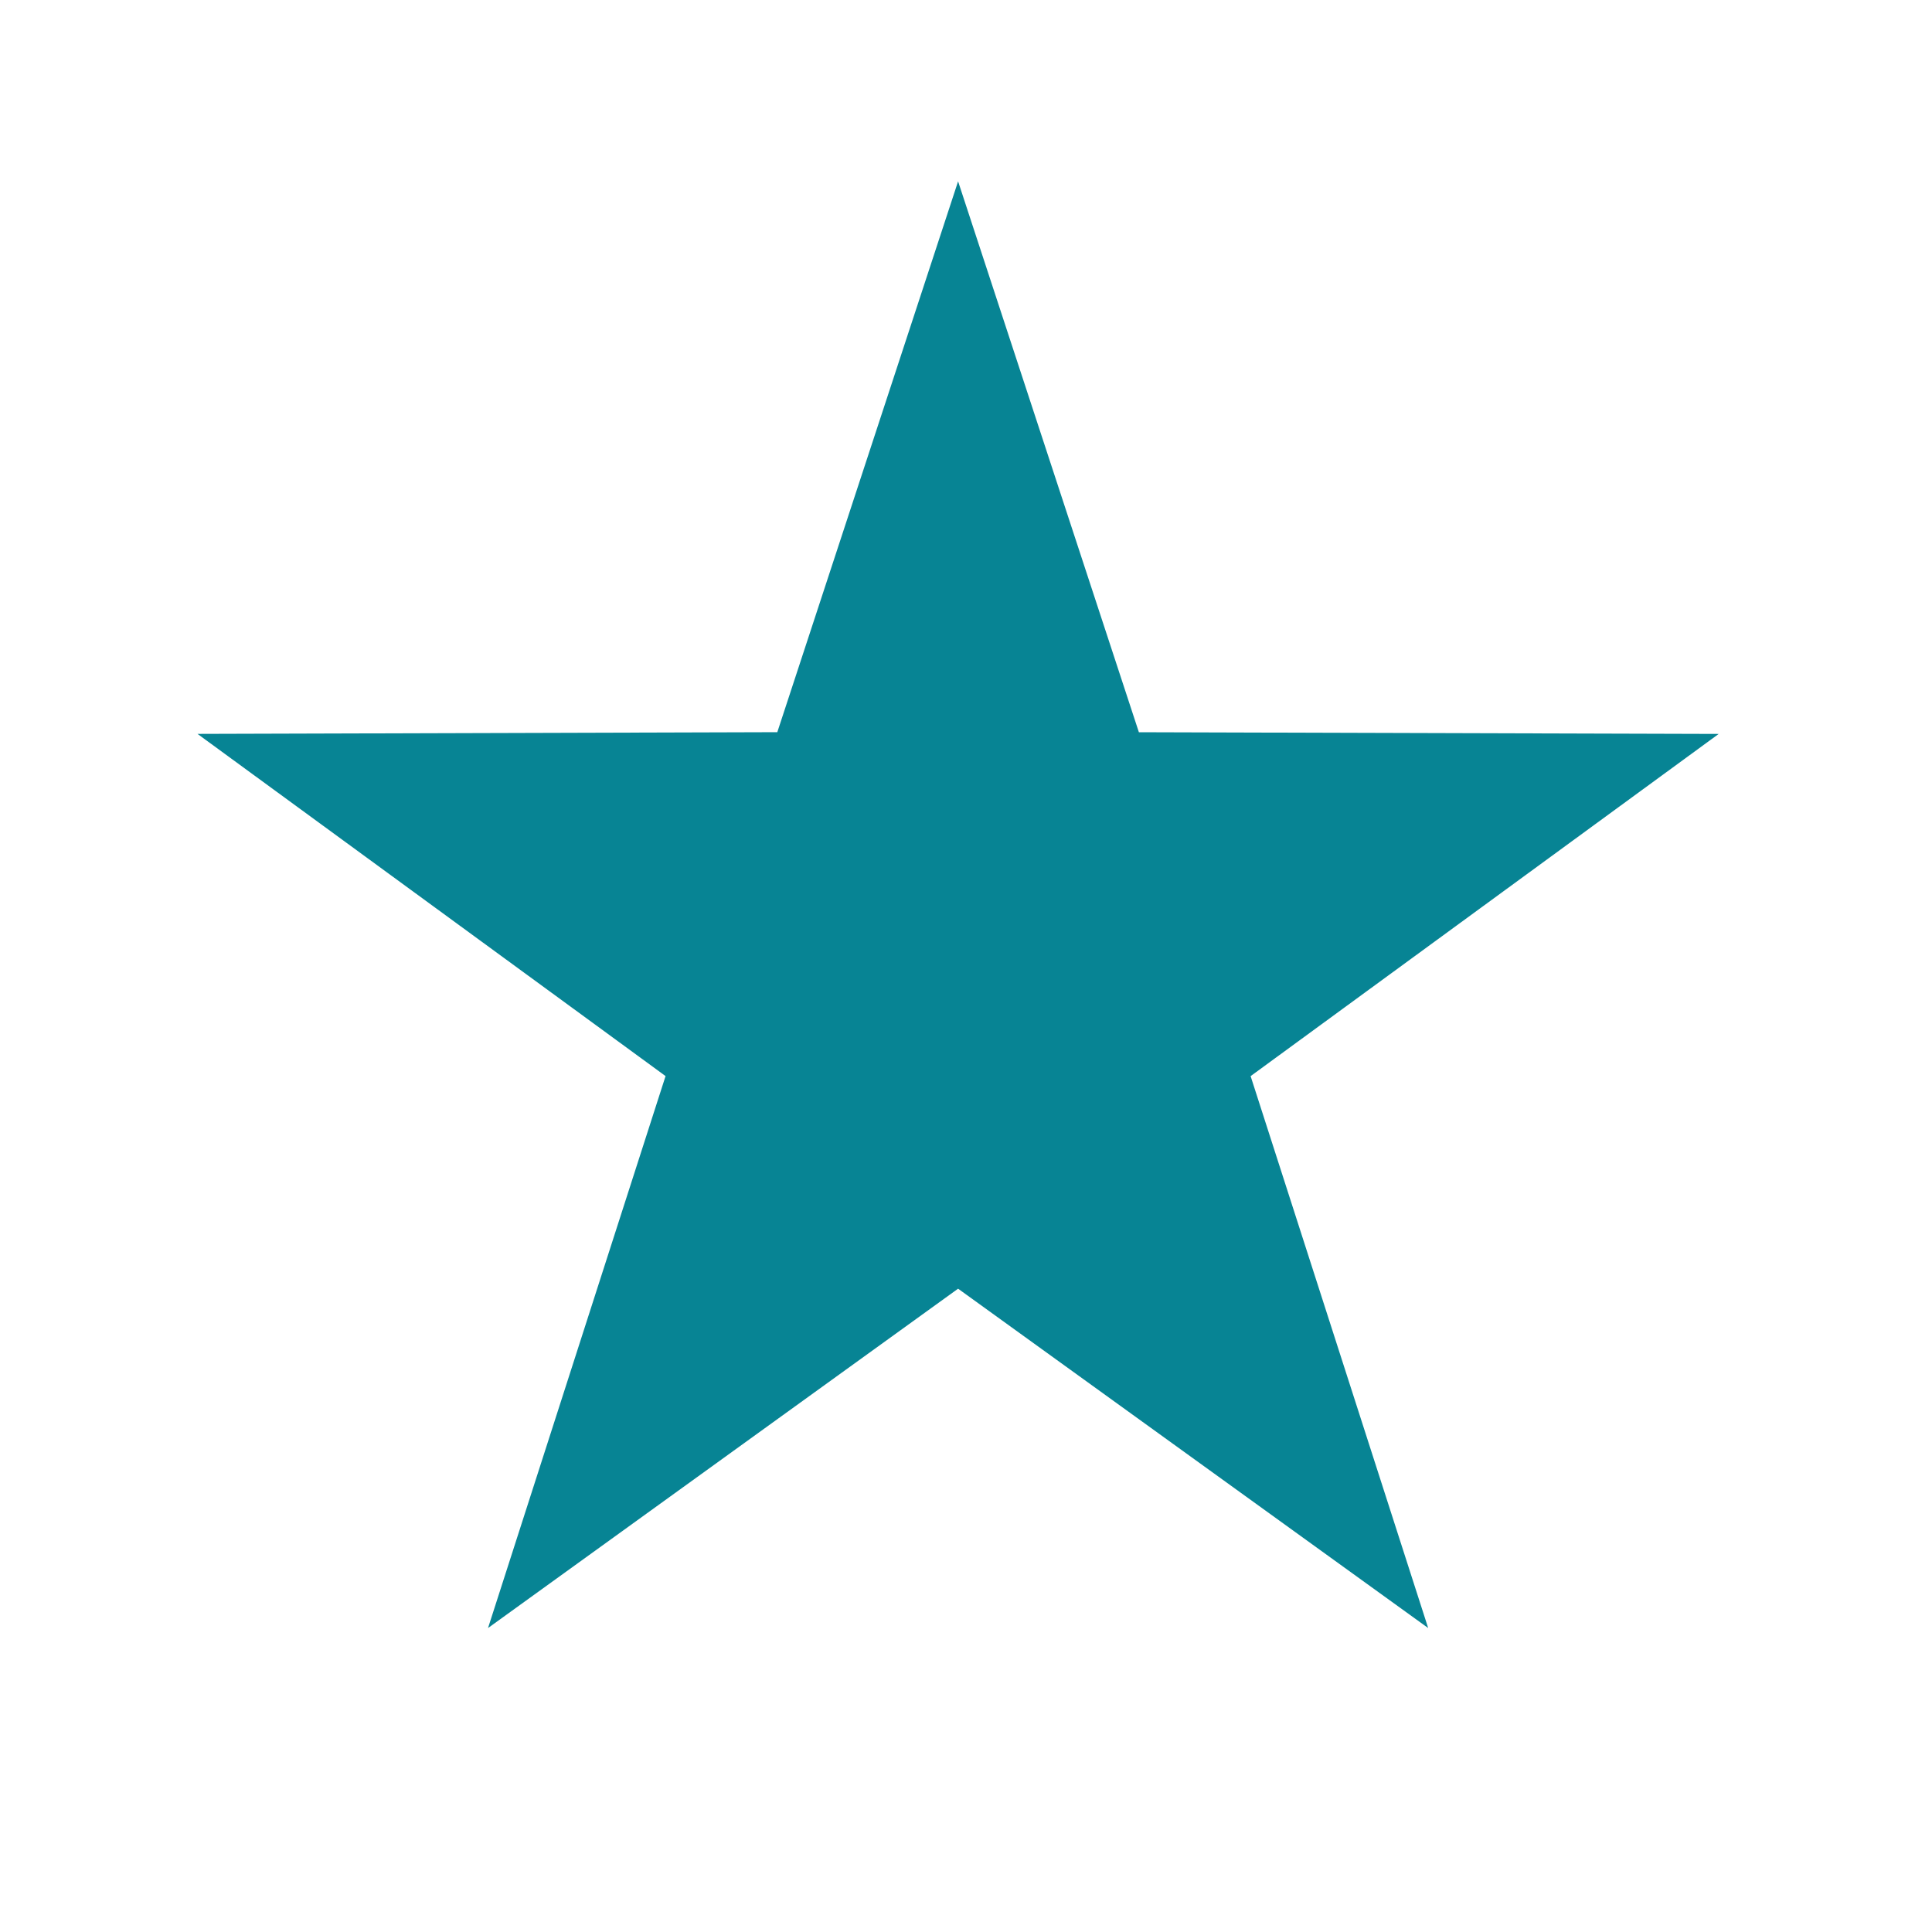
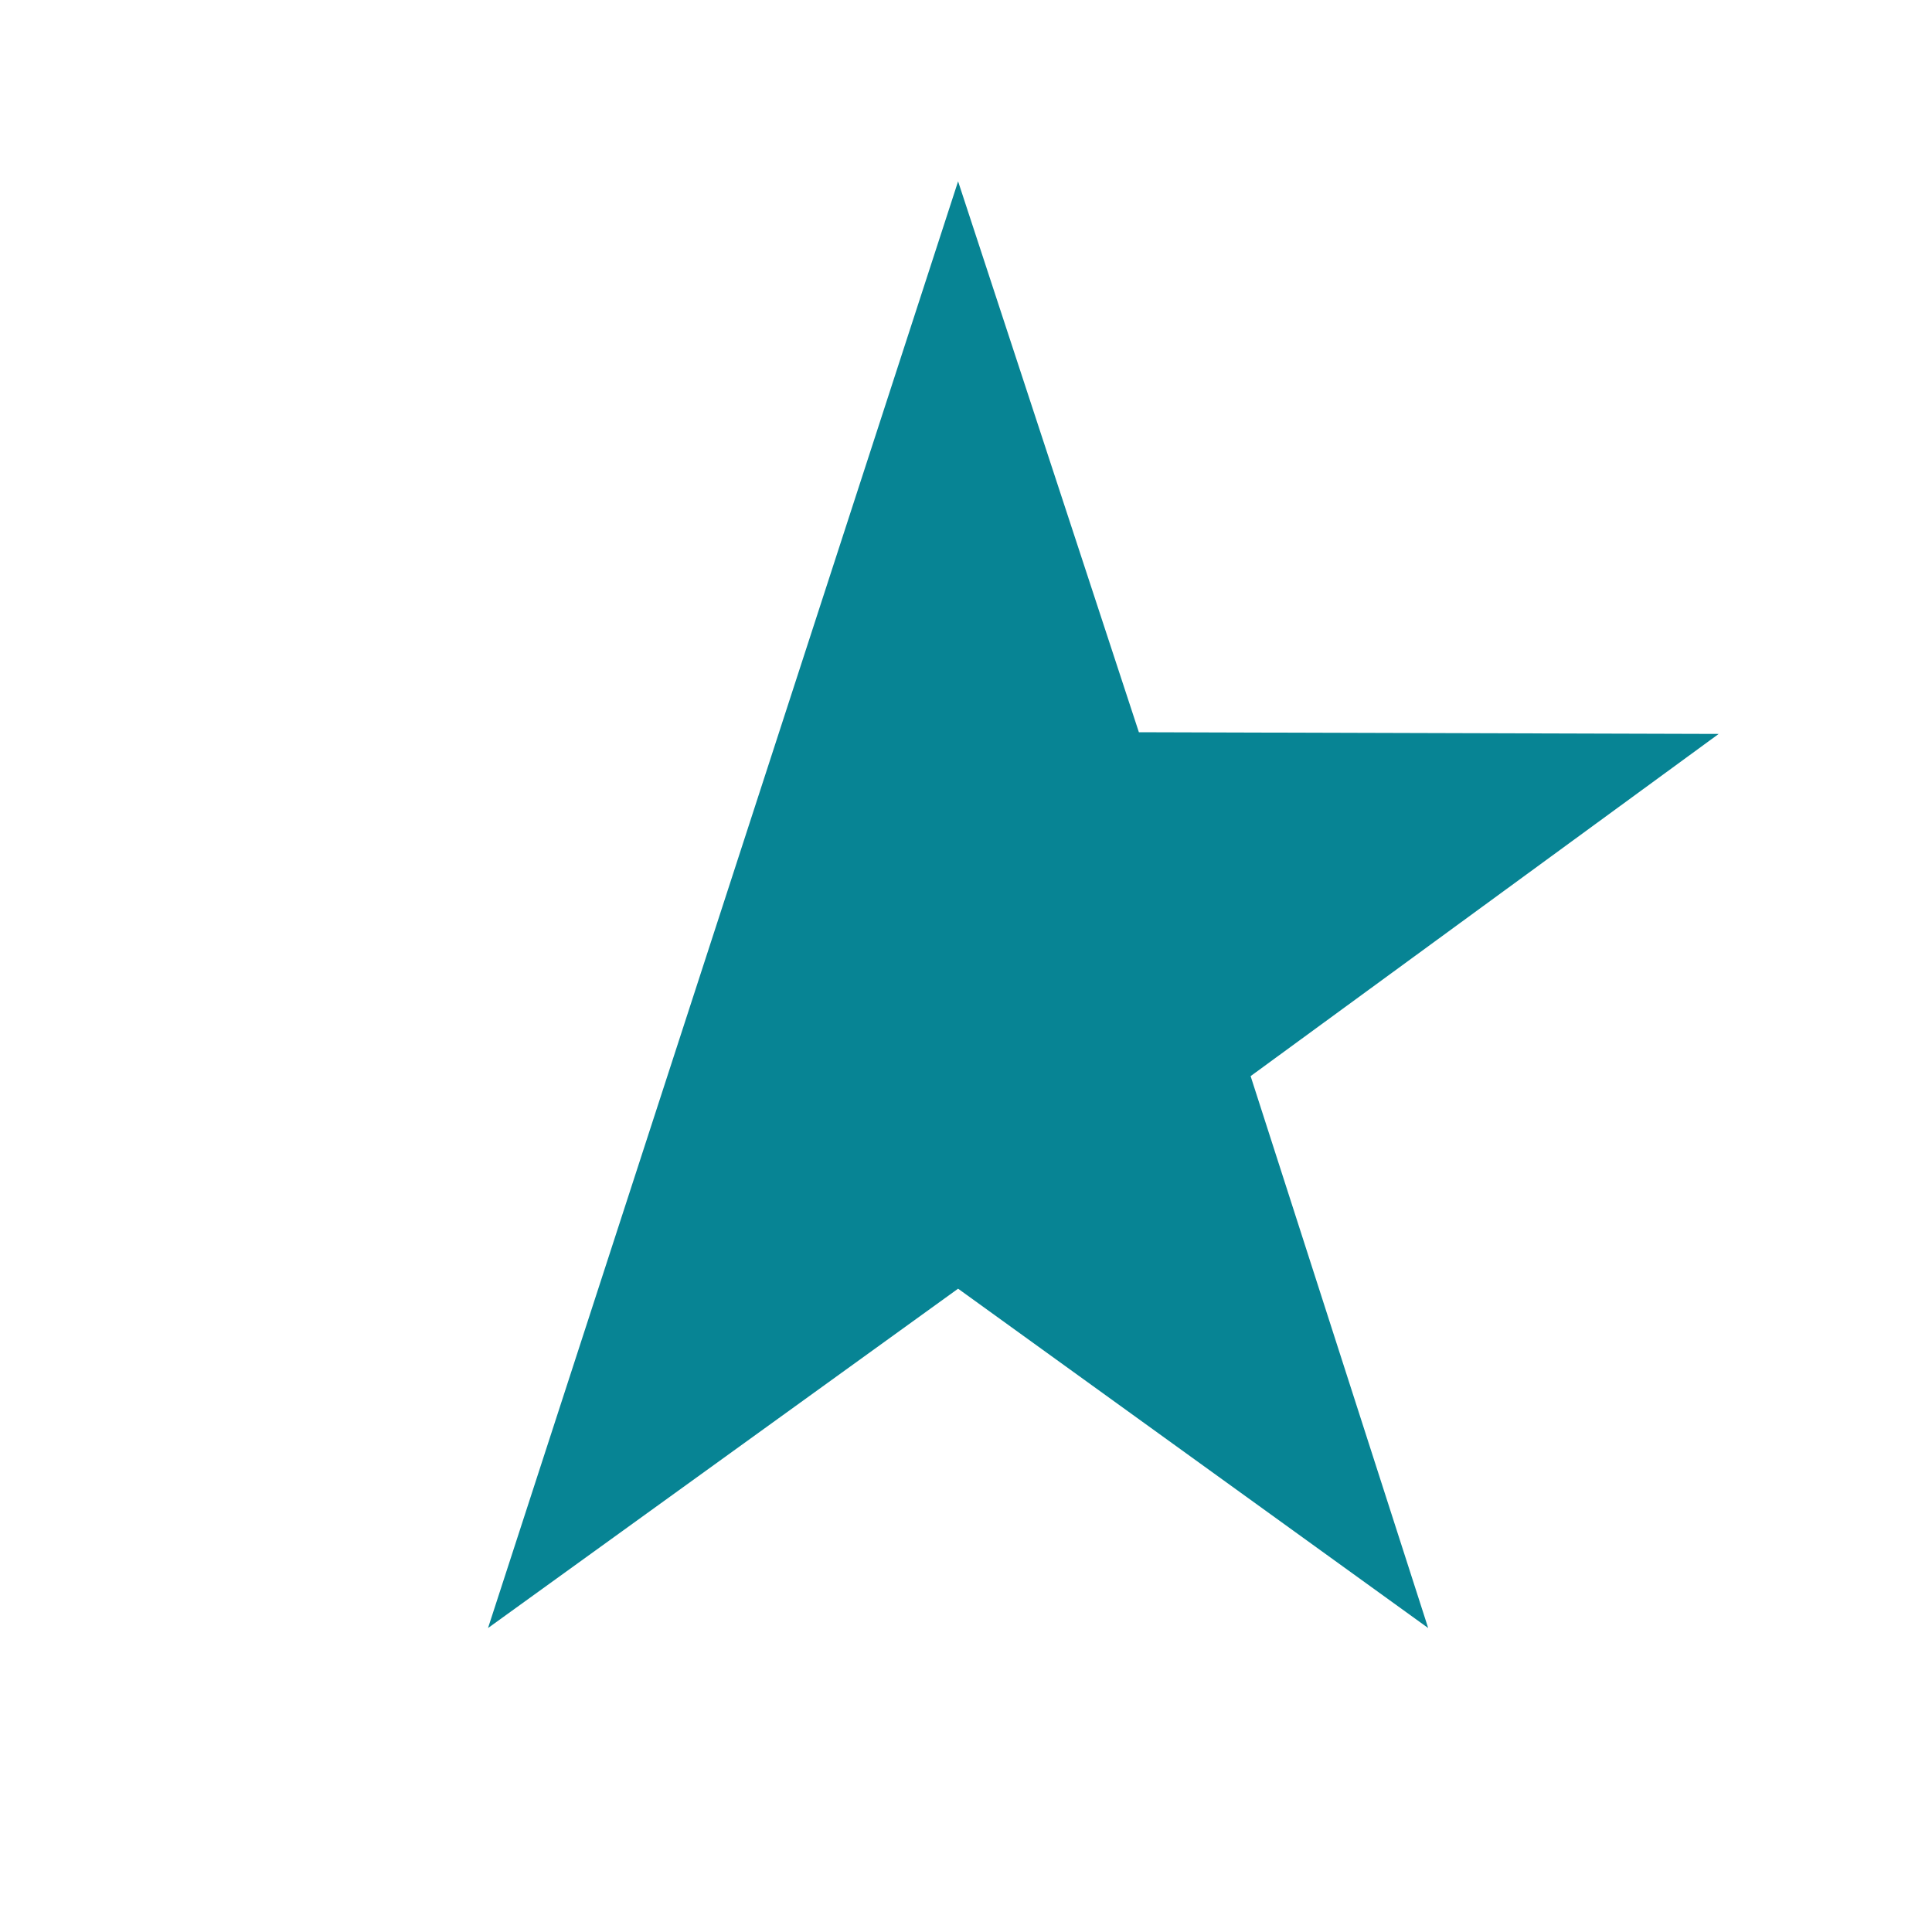
<svg xmlns="http://www.w3.org/2000/svg" width="85" height="85" viewBox="0 0 85 85">
  <defs>
    <clipPath id="clip-dieppe_favicon">
      <rect width="85" height="85" />
    </clipPath>
  </defs>
  <g id="dieppe_favicon" clip-path="url(#clip-dieppe_favicon)">
-     <rect width="85" height="85" fill="rgba(255,255,255,0)" />
-     <path id="Trazado_73" data-name="Trazado 73" d="M477.348,425.251l7.954,24.237,25.509.075-20.593,15.055L498.03,488.9,477.348,473.97,456.667,488.9l7.811-24.284-20.593-15.055,25.509-.075Z" transform="translate(-435.196 -417.273)" fill="#078494" />
+     <path id="Trazado_73" data-name="Trazado 73" d="M477.348,425.251l7.954,24.237,25.509.075-20.593,15.055L498.03,488.9,477.348,473.97,456.667,488.9Z" transform="translate(-435.196 -417.273)" fill="#078494" />
  </g>
</svg>